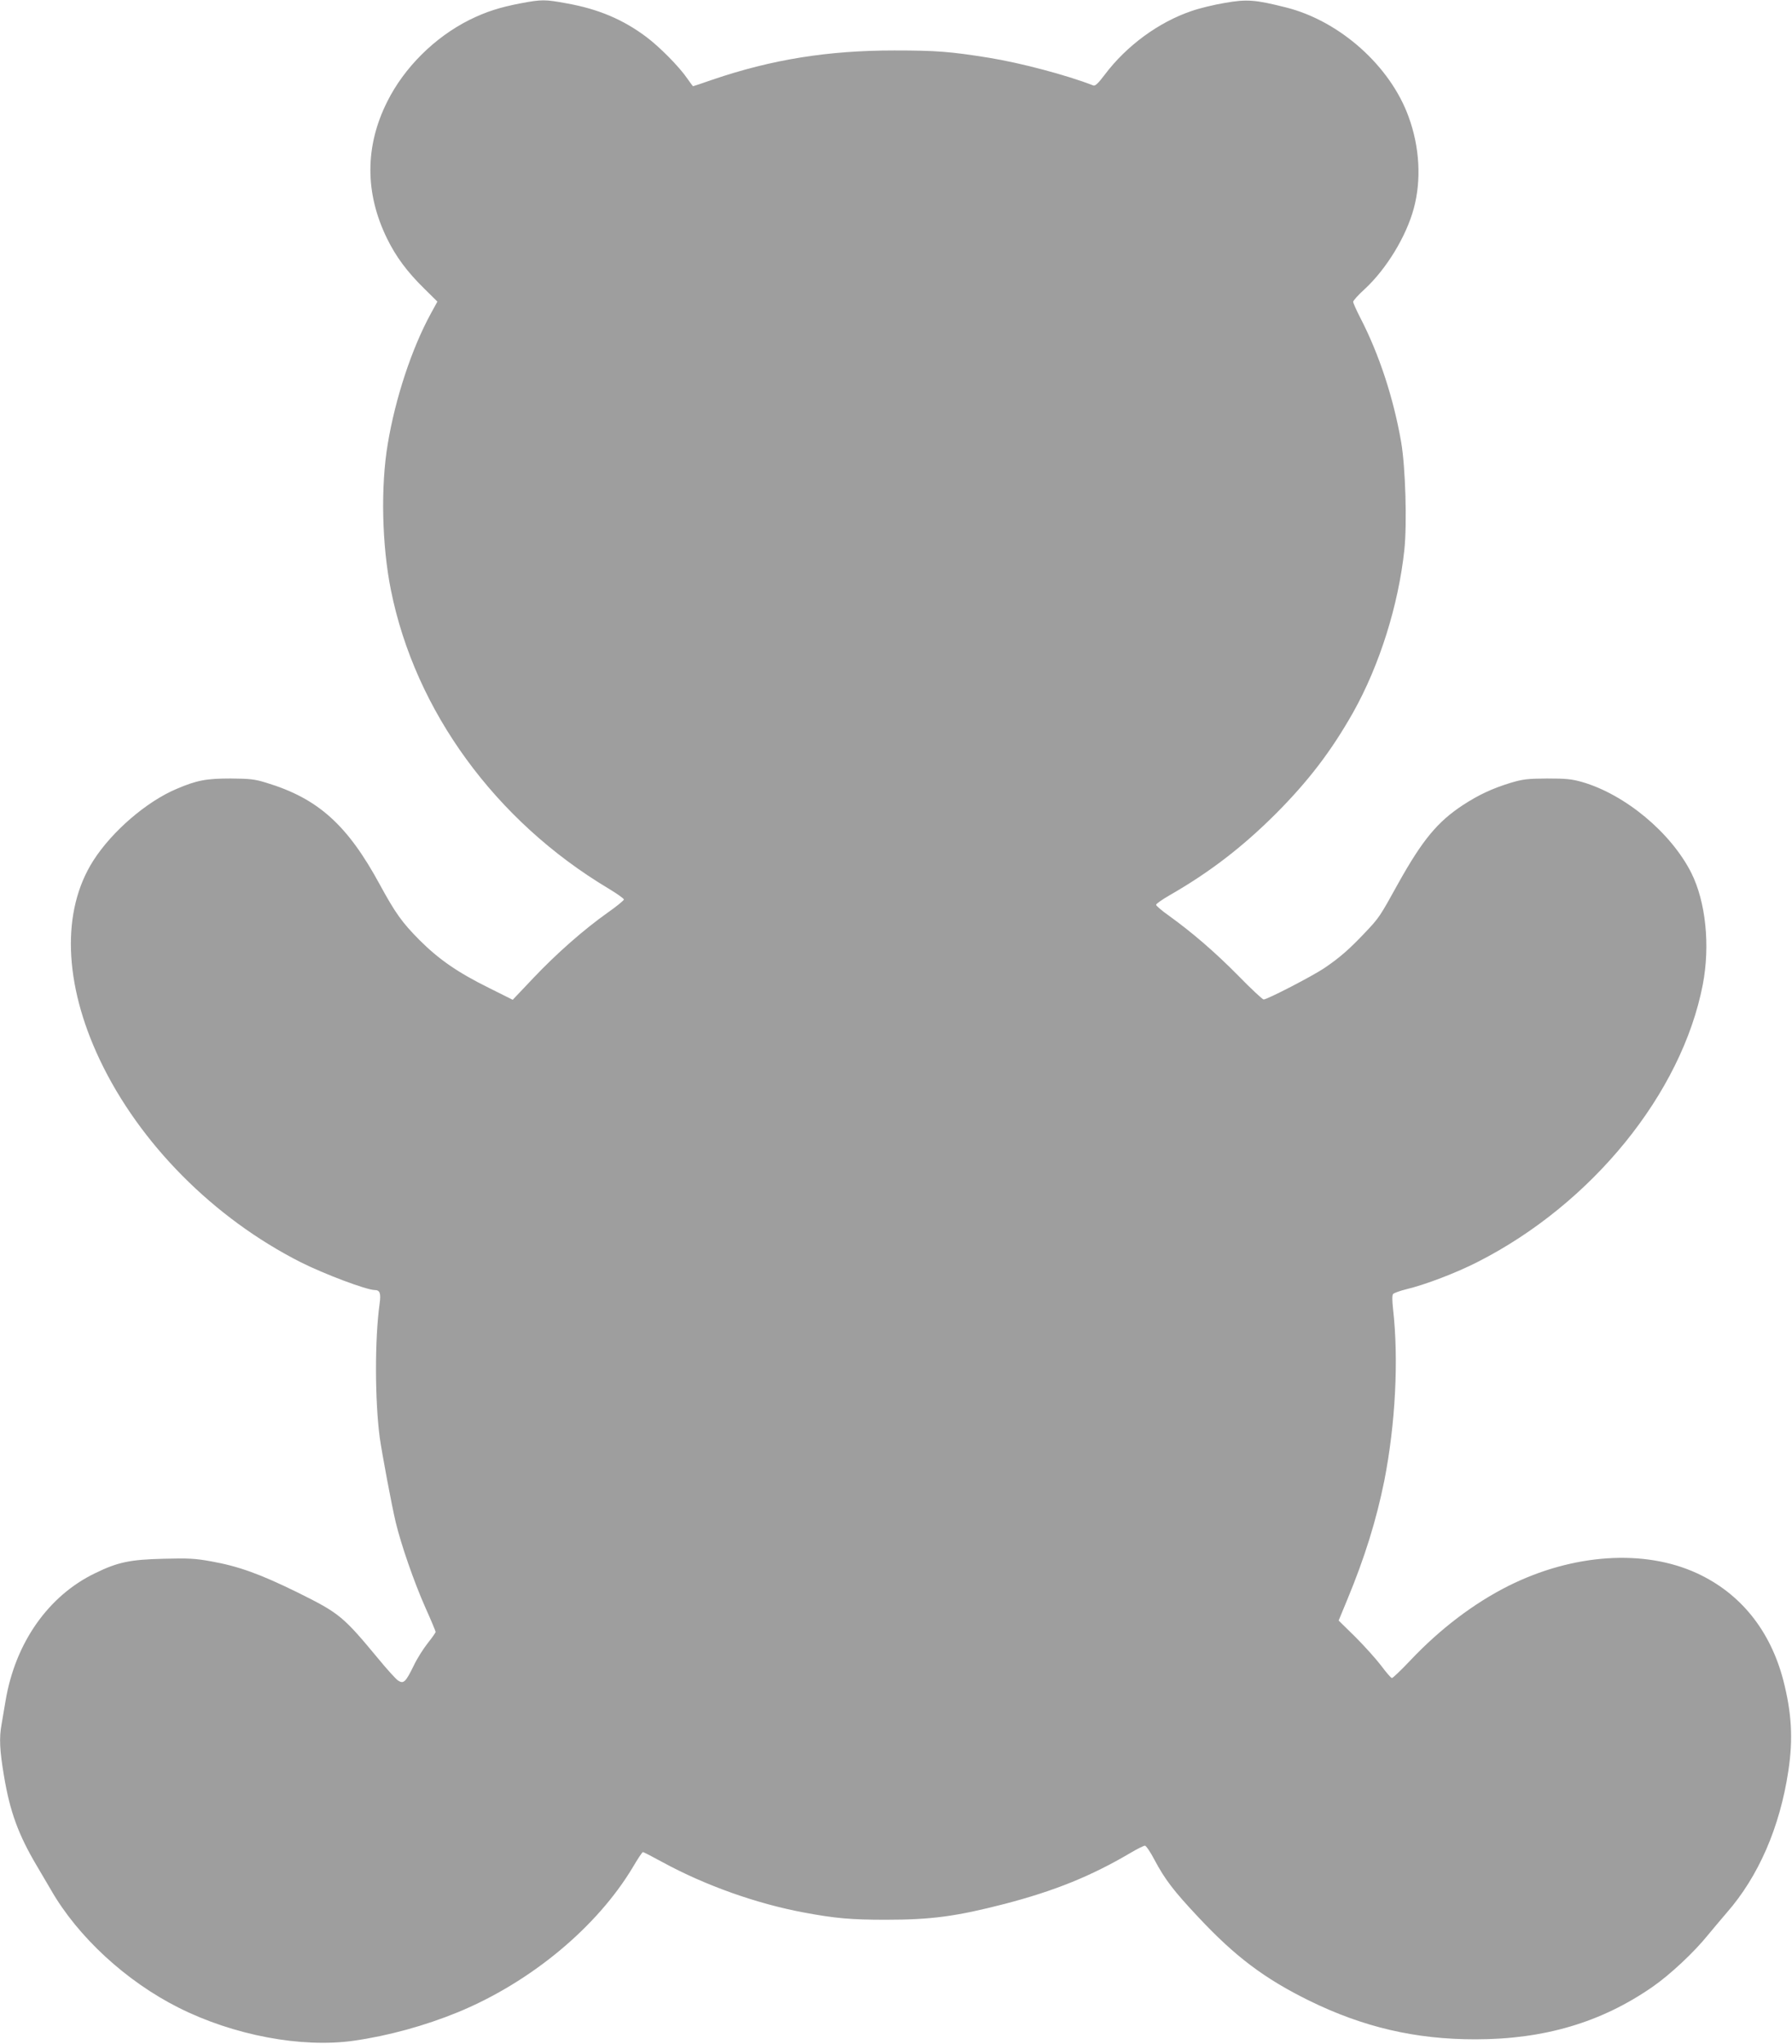
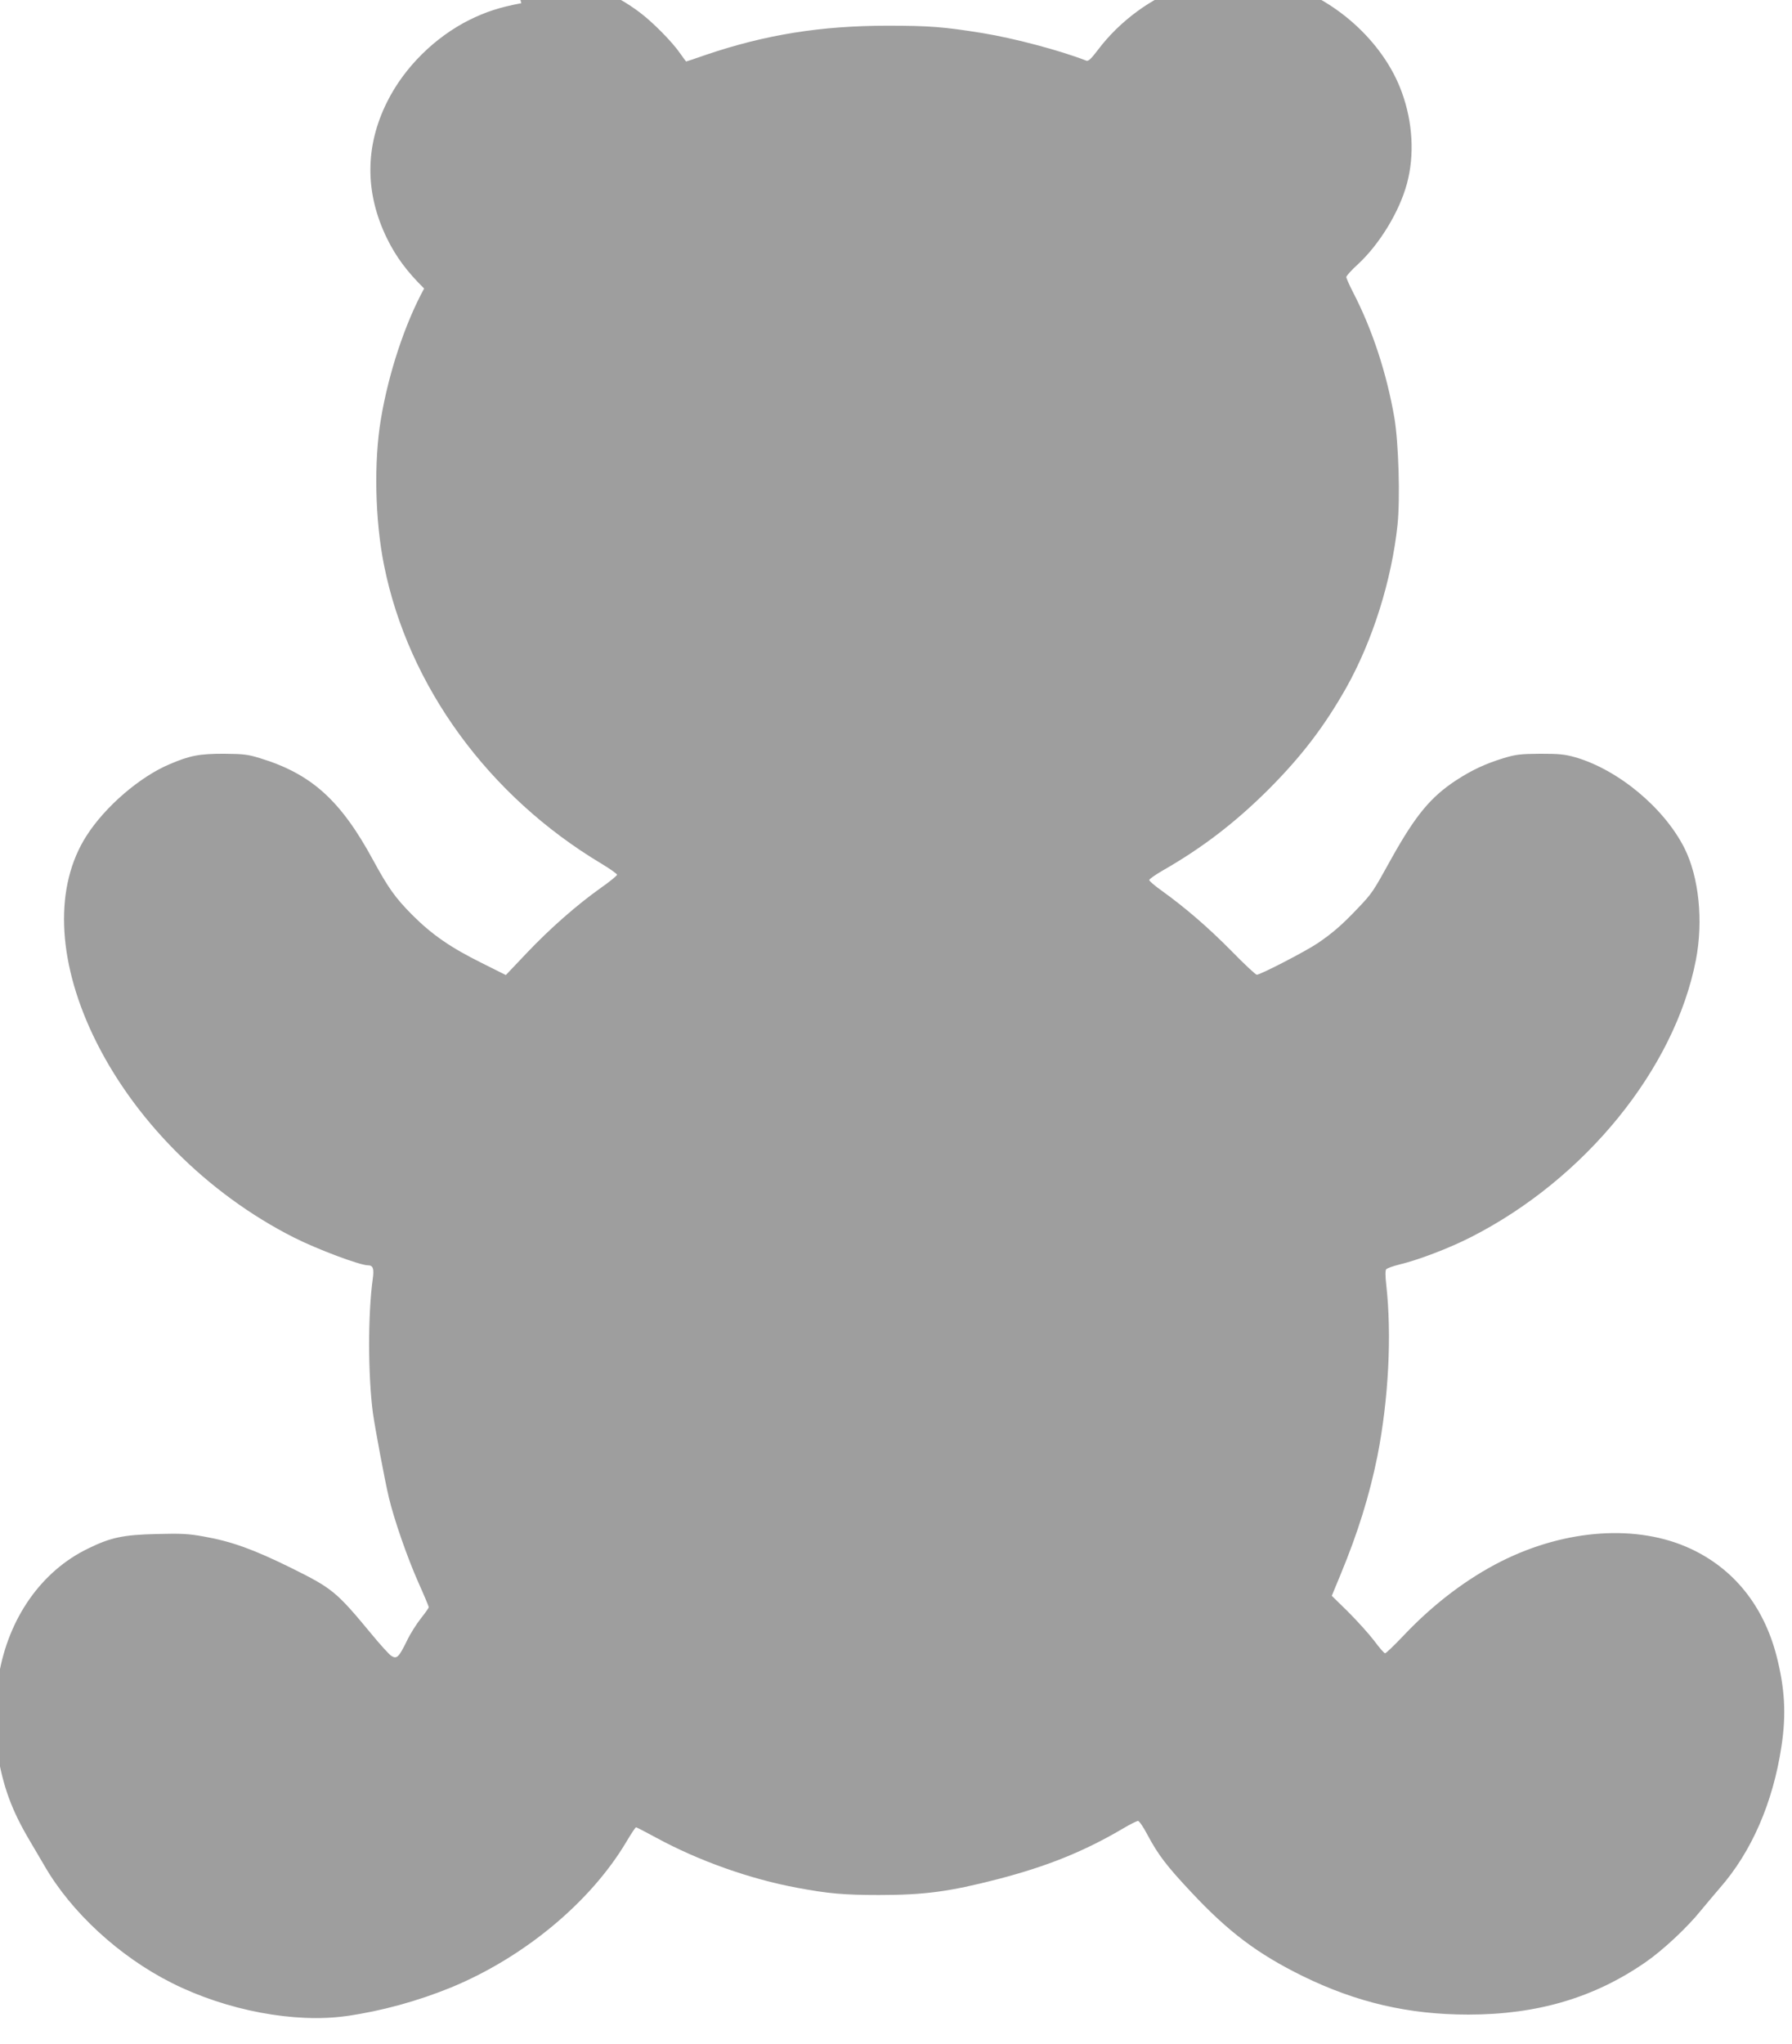
<svg xmlns="http://www.w3.org/2000/svg" version="1.0" width="1123pt" height="1280pt" viewBox="0 0 1123 1280" preserveAspectRatio="xMidYMid meet">
  <g transform="translate(0,1280) scale(0.1,-0.1)" fill="#9e9e9e" stroke="none">
-     <path d="M3267 12780 c-137 -26 -220 -53 -326 -105 -217 -109 -407 -297 -514 -511 -141 -280 -141 -574 -1 -859 56 -114 126 -208 232 -312 l83 -82 -40 -73 c-120 -219 -223 -530 -271 -818 -45 -266 -37 -635 20 -917 152 -756 655 -1445 1363 -1868 53 -32 97 -63 97 -69 -1 -6 -47 -44 -103 -83 -148 -105 -316 -252 -464 -408 l-130 -137 -150 75 c-194 96 -312 177 -436 301 -108 109 -150 168 -247 346 -203 374 -387 539 -710 637 -74 23 -104 26 -225 27 -152 0 -212 -11 -338 -65 -188 -79 -405 -266 -522 -449 -201 -314 -186 -770 40 -1247 249 -525 714 -993 1260 -1269 147 -74 413 -174 464 -174 32 0 39 -21 30 -85 -31 -223 -30 -606 1 -841 15 -103 73 -415 100 -529 34 -141 114 -372 185 -532 36 -80 65 -150 65 -154 0 -5 -22 -36 -49 -70 -27 -34 -68 -98 -89 -143 -50 -102 -63 -114 -97 -92 -14 9 -71 72 -126 139 -219 264 -242 283 -502 412 -236 116 -371 165 -545 196 -99 18 -144 20 -297 16 -210 -5 -287 -21 -430 -91 -292 -141 -499 -435 -560 -798 -9 -51 -20 -117 -25 -147 -16 -86 -12 -165 15 -324 37 -223 90 -368 205 -562 26 -44 66 -113 90 -153 168 -293 471 -572 800 -737 344 -173 771 -253 1095 -207 219 31 447 94 655 179 456 188 872 533 1097 910 30 51 58 93 62 93 4 0 60 -29 126 -65 267 -145 588 -259 885 -314 192 -36 293 -45 510 -45 287 0 442 21 745 99 315 82 544 175 790 320 42 25 83 45 90 45 7 0 34 -39 59 -87 67 -126 121 -196 274 -359 233 -249 415 -386 697 -525 339 -166 665 -242 1040 -242 432 0 791 106 1113 330 108 75 259 216 345 323 34 41 87 104 118 140 199 227 333 535 386 887 31 202 21 366 -32 571 -82 312 -269 543 -540 668 -331 153 -778 123 -1182 -79 -217 -109 -429 -270 -615 -467 -57 -60 -109 -110 -115 -110 -6 0 -36 35 -68 78 -32 42 -105 123 -162 180 l-104 102 55 133 c109 263 181 495 231 742 70 356 91 759 55 1076 -6 54 -6 87 0 94 6 7 43 20 83 30 118 28 314 103 447 171 717 364 1279 1056 1411 1737 47 245 19 518 -72 700 -128 253 -415 491 -684 569 -67 19 -103 22 -220 22 -122 -1 -151 -4 -228 -27 -117 -36 -200 -75 -300 -140 -158 -104 -252 -217 -403 -487 -119 -215 -120 -217 -213 -315 -95 -100 -155 -153 -251 -218 -74 -50 -358 -197 -381 -197 -7 0 -78 66 -158 148 -147 149 -289 271 -436 377 -44 31 -80 62 -80 68 0 6 38 33 85 60 248 142 454 300 661 506 208 208 353 398 490 641 164 293 283 669 320 1018 17 164 7 513 -20 672 -48 276 -137 549 -257 781 -24 47 -44 91 -44 99 0 7 33 44 73 80 136 126 260 330 307 505 48 177 37 383 -32 572 -115 320 -433 603 -771 687 -191 48 -243 52 -380 28 -67 -11 -162 -34 -210 -51 -206 -70 -407 -217 -544 -399 -41 -54 -59 -72 -72 -67 -167 65 -455 141 -652 173 -242 39 -332 46 -594 46 -417 0 -766 -56 -1140 -183 -65 -23 -120 -41 -122 -41 -1 0 -17 21 -35 47 -50 74 -175 200 -258 262 -147 110 -302 175 -499 210 -135 25 -156 25 -284 1z" />
+     <path d="M3267 12780 c-137 -26 -220 -53 -326 -105 -217 -109 -407 -297 -514 -511 -141 -280 -141 -574 -1 -859 56 -114 126 -208 232 -312 c-120 -219 -223 -530 -271 -818 -45 -266 -37 -635 20 -917 152 -756 655 -1445 1363 -1868 53 -32 97 -63 97 -69 -1 -6 -47 -44 -103 -83 -148 -105 -316 -252 -464 -408 l-130 -137 -150 75 c-194 96 -312 177 -436 301 -108 109 -150 168 -247 346 -203 374 -387 539 -710 637 -74 23 -104 26 -225 27 -152 0 -212 -11 -338 -65 -188 -79 -405 -266 -522 -449 -201 -314 -186 -770 40 -1247 249 -525 714 -993 1260 -1269 147 -74 413 -174 464 -174 32 0 39 -21 30 -85 -31 -223 -30 -606 1 -841 15 -103 73 -415 100 -529 34 -141 114 -372 185 -532 36 -80 65 -150 65 -154 0 -5 -22 -36 -49 -70 -27 -34 -68 -98 -89 -143 -50 -102 -63 -114 -97 -92 -14 9 -71 72 -126 139 -219 264 -242 283 -502 412 -236 116 -371 165 -545 196 -99 18 -144 20 -297 16 -210 -5 -287 -21 -430 -91 -292 -141 -499 -435 -560 -798 -9 -51 -20 -117 -25 -147 -16 -86 -12 -165 15 -324 37 -223 90 -368 205 -562 26 -44 66 -113 90 -153 168 -293 471 -572 800 -737 344 -173 771 -253 1095 -207 219 31 447 94 655 179 456 188 872 533 1097 910 30 51 58 93 62 93 4 0 60 -29 126 -65 267 -145 588 -259 885 -314 192 -36 293 -45 510 -45 287 0 442 21 745 99 315 82 544 175 790 320 42 25 83 45 90 45 7 0 34 -39 59 -87 67 -126 121 -196 274 -359 233 -249 415 -386 697 -525 339 -166 665 -242 1040 -242 432 0 791 106 1113 330 108 75 259 216 345 323 34 41 87 104 118 140 199 227 333 535 386 887 31 202 21 366 -32 571 -82 312 -269 543 -540 668 -331 153 -778 123 -1182 -79 -217 -109 -429 -270 -615 -467 -57 -60 -109 -110 -115 -110 -6 0 -36 35 -68 78 -32 42 -105 123 -162 180 l-104 102 55 133 c109 263 181 495 231 742 70 356 91 759 55 1076 -6 54 -6 87 0 94 6 7 43 20 83 30 118 28 314 103 447 171 717 364 1279 1056 1411 1737 47 245 19 518 -72 700 -128 253 -415 491 -684 569 -67 19 -103 22 -220 22 -122 -1 -151 -4 -228 -27 -117 -36 -200 -75 -300 -140 -158 -104 -252 -217 -403 -487 -119 -215 -120 -217 -213 -315 -95 -100 -155 -153 -251 -218 -74 -50 -358 -197 -381 -197 -7 0 -78 66 -158 148 -147 149 -289 271 -436 377 -44 31 -80 62 -80 68 0 6 38 33 85 60 248 142 454 300 661 506 208 208 353 398 490 641 164 293 283 669 320 1018 17 164 7 513 -20 672 -48 276 -137 549 -257 781 -24 47 -44 91 -44 99 0 7 33 44 73 80 136 126 260 330 307 505 48 177 37 383 -32 572 -115 320 -433 603 -771 687 -191 48 -243 52 -380 28 -67 -11 -162 -34 -210 -51 -206 -70 -407 -217 -544 -399 -41 -54 -59 -72 -72 -67 -167 65 -455 141 -652 173 -242 39 -332 46 -594 46 -417 0 -766 -56 -1140 -183 -65 -23 -120 -41 -122 -41 -1 0 -17 21 -35 47 -50 74 -175 200 -258 262 -147 110 -302 175 -499 210 -135 25 -156 25 -284 1z" />
  </g>
</svg>